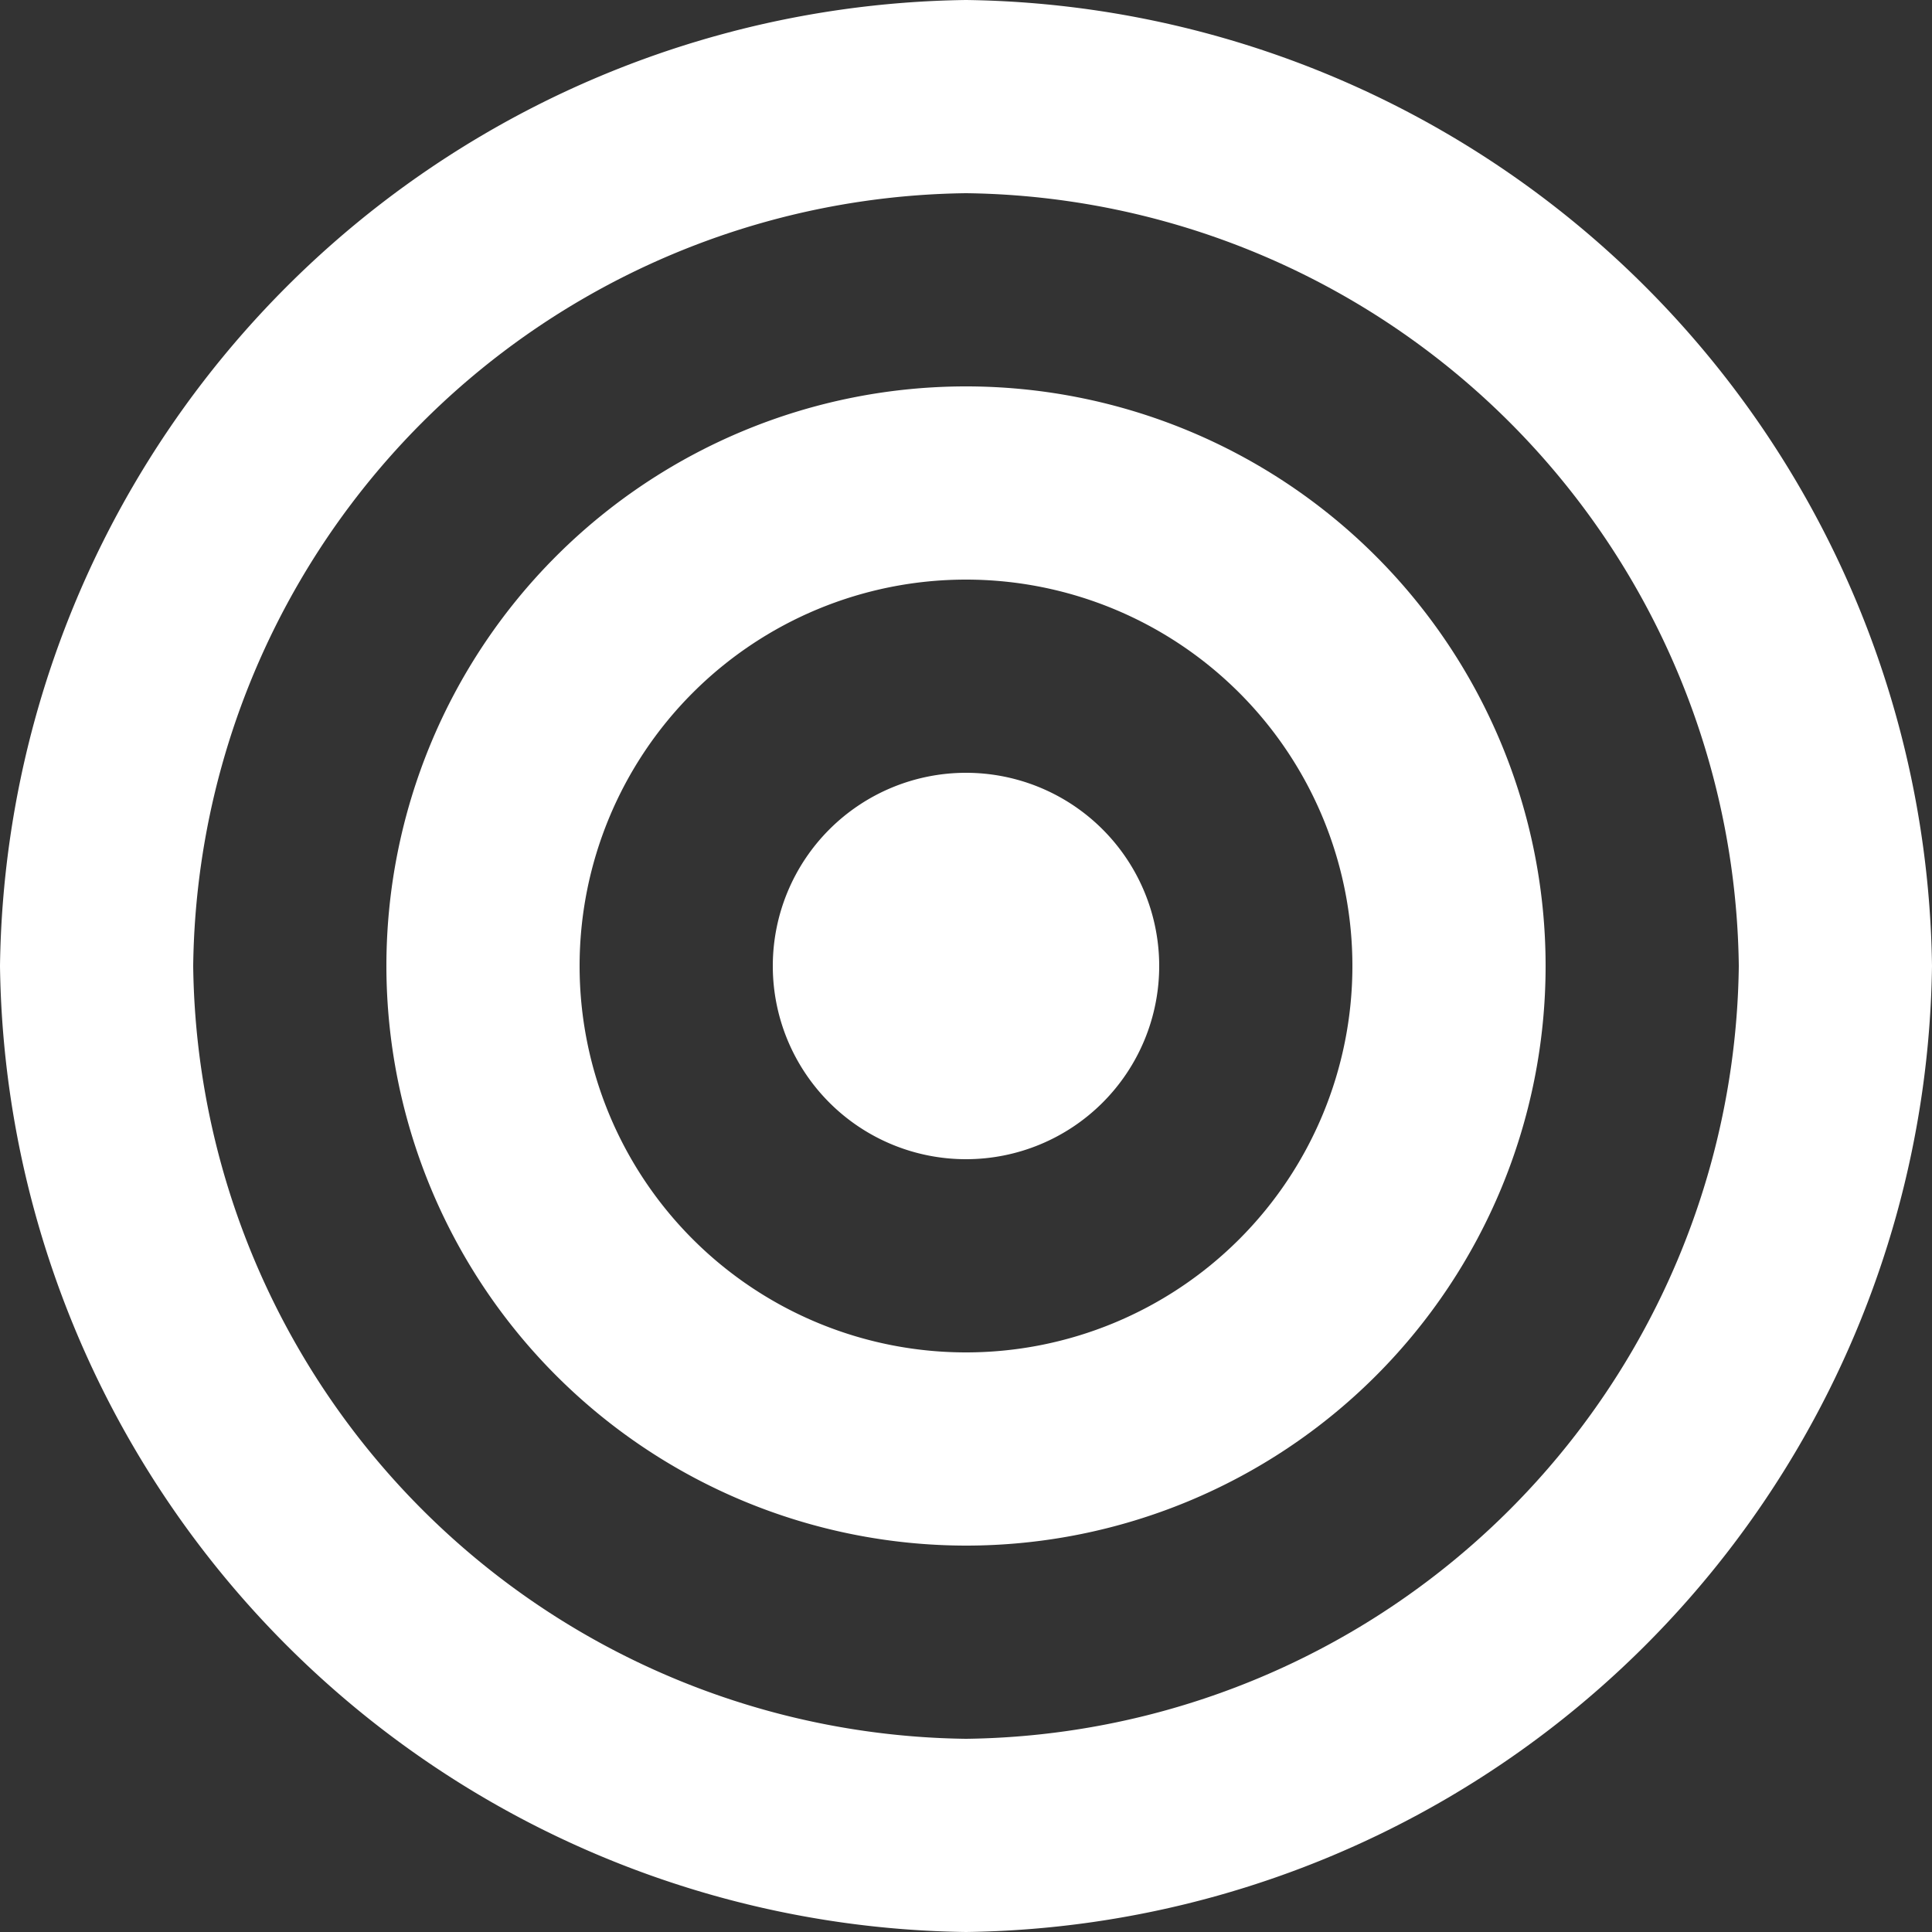
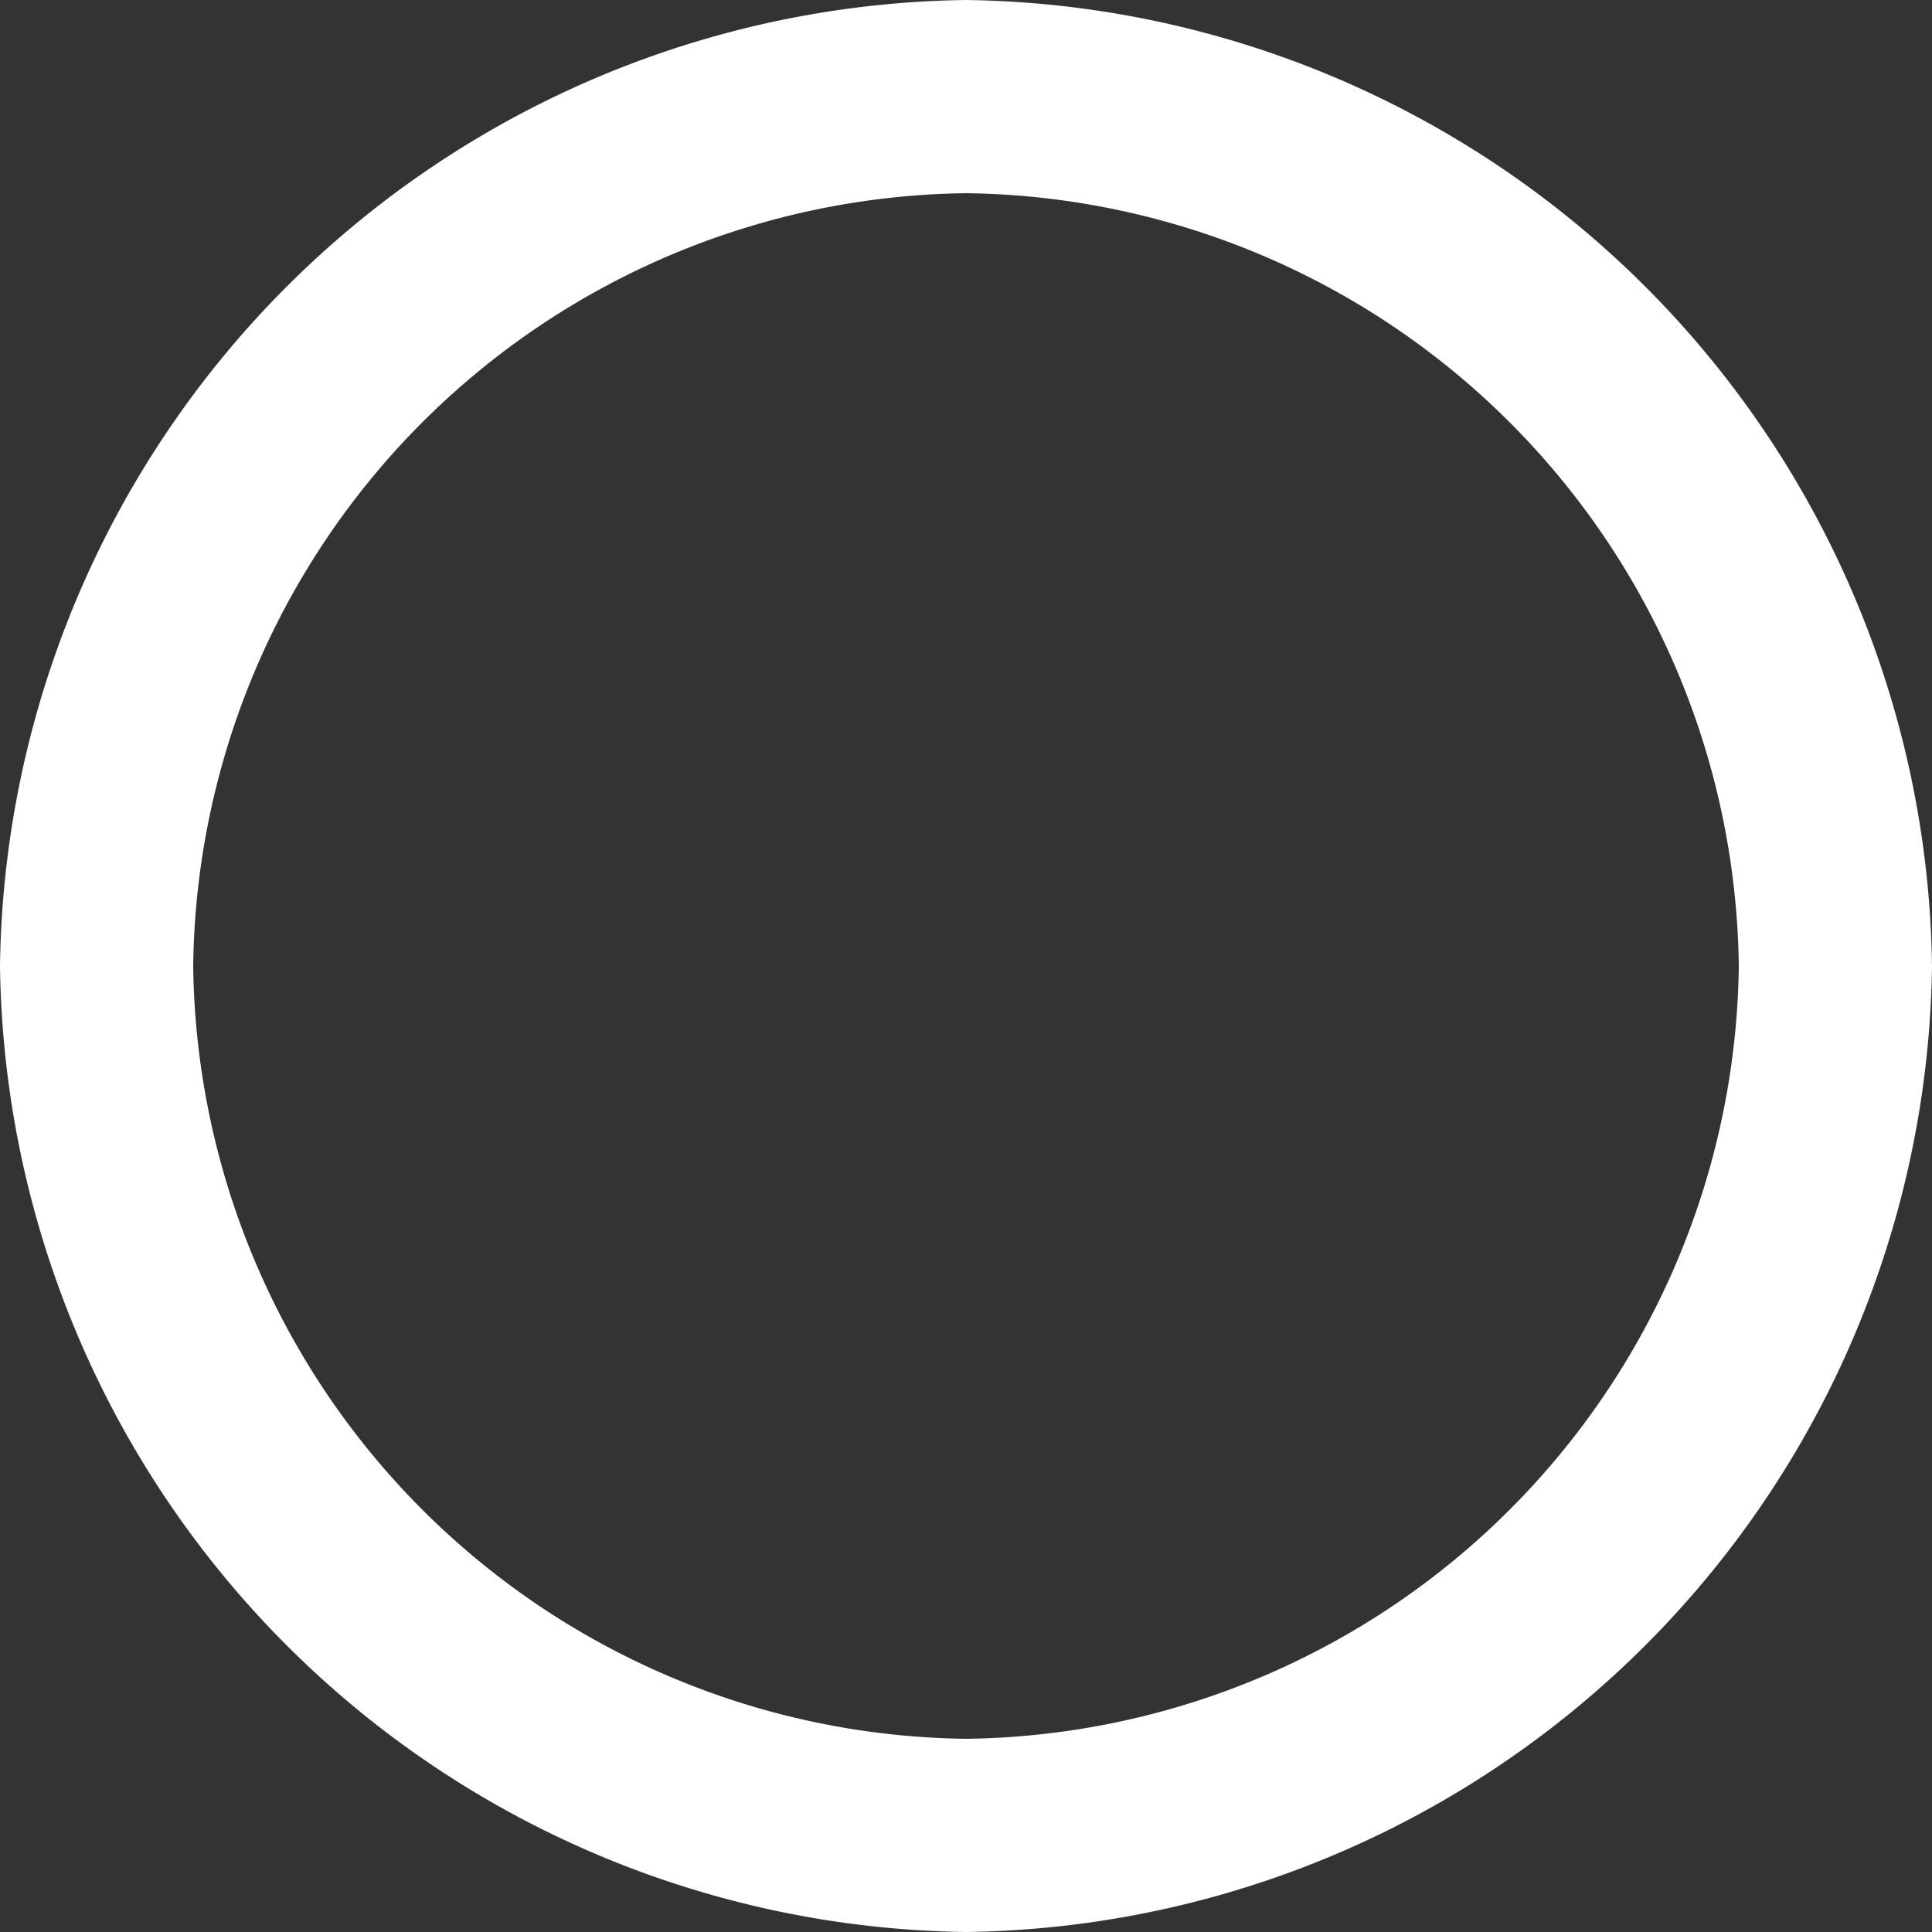
<svg xmlns="http://www.w3.org/2000/svg" id="Gruppe_23" data-name="Gruppe 23" width="40" height="40" viewBox="0 0 40 40">
  <rect x="0" y="0" width="40" height="40" fill="#333333" stroke="none" />
  <defs>
    <clipPath id="clip-path">
      <rect id="Rechteck_8" data-name="Rechteck 8" width="40" height="40" fill="#fff" />
    </clipPath>
  </defs>
  <g id="Gruppe_22" data-name="Gruppe 22" clip-path="url(#clip-path)">
-     <path id="Pfad_14" data-name="Pfad 14" d="M16,28A12,12,0,1,0,4,16,12.01,12.01,0,0,0,16,28M16,8a8,8,0,1,1-8,8,8,8,0,0,1,8-8" transform="translate(4 4)" fill="#fff" />
    <path id="Pfad_15" data-name="Pfad 15" d="M20,40A20.269,20.269,0,0,0,40,20,20.269,20.269,0,0,0,20,0,20.269,20.269,0,0,0,0,20,20.269,20.269,0,0,0,20,40M20,4A16.2,16.2,0,0,1,36,20,16.2,16.2,0,0,1,20,36,16.2,16.2,0,0,1,4,20,16.2,16.2,0,0,1,20,4" fill="#fff" />
-     <path id="Pfad_16" data-name="Pfad 16" d="M12,8a4,4,0,1,0,4,4,4,4,0,0,0-4-4" transform="translate(8 8)" fill="#fff" />
  </g>
</svg>